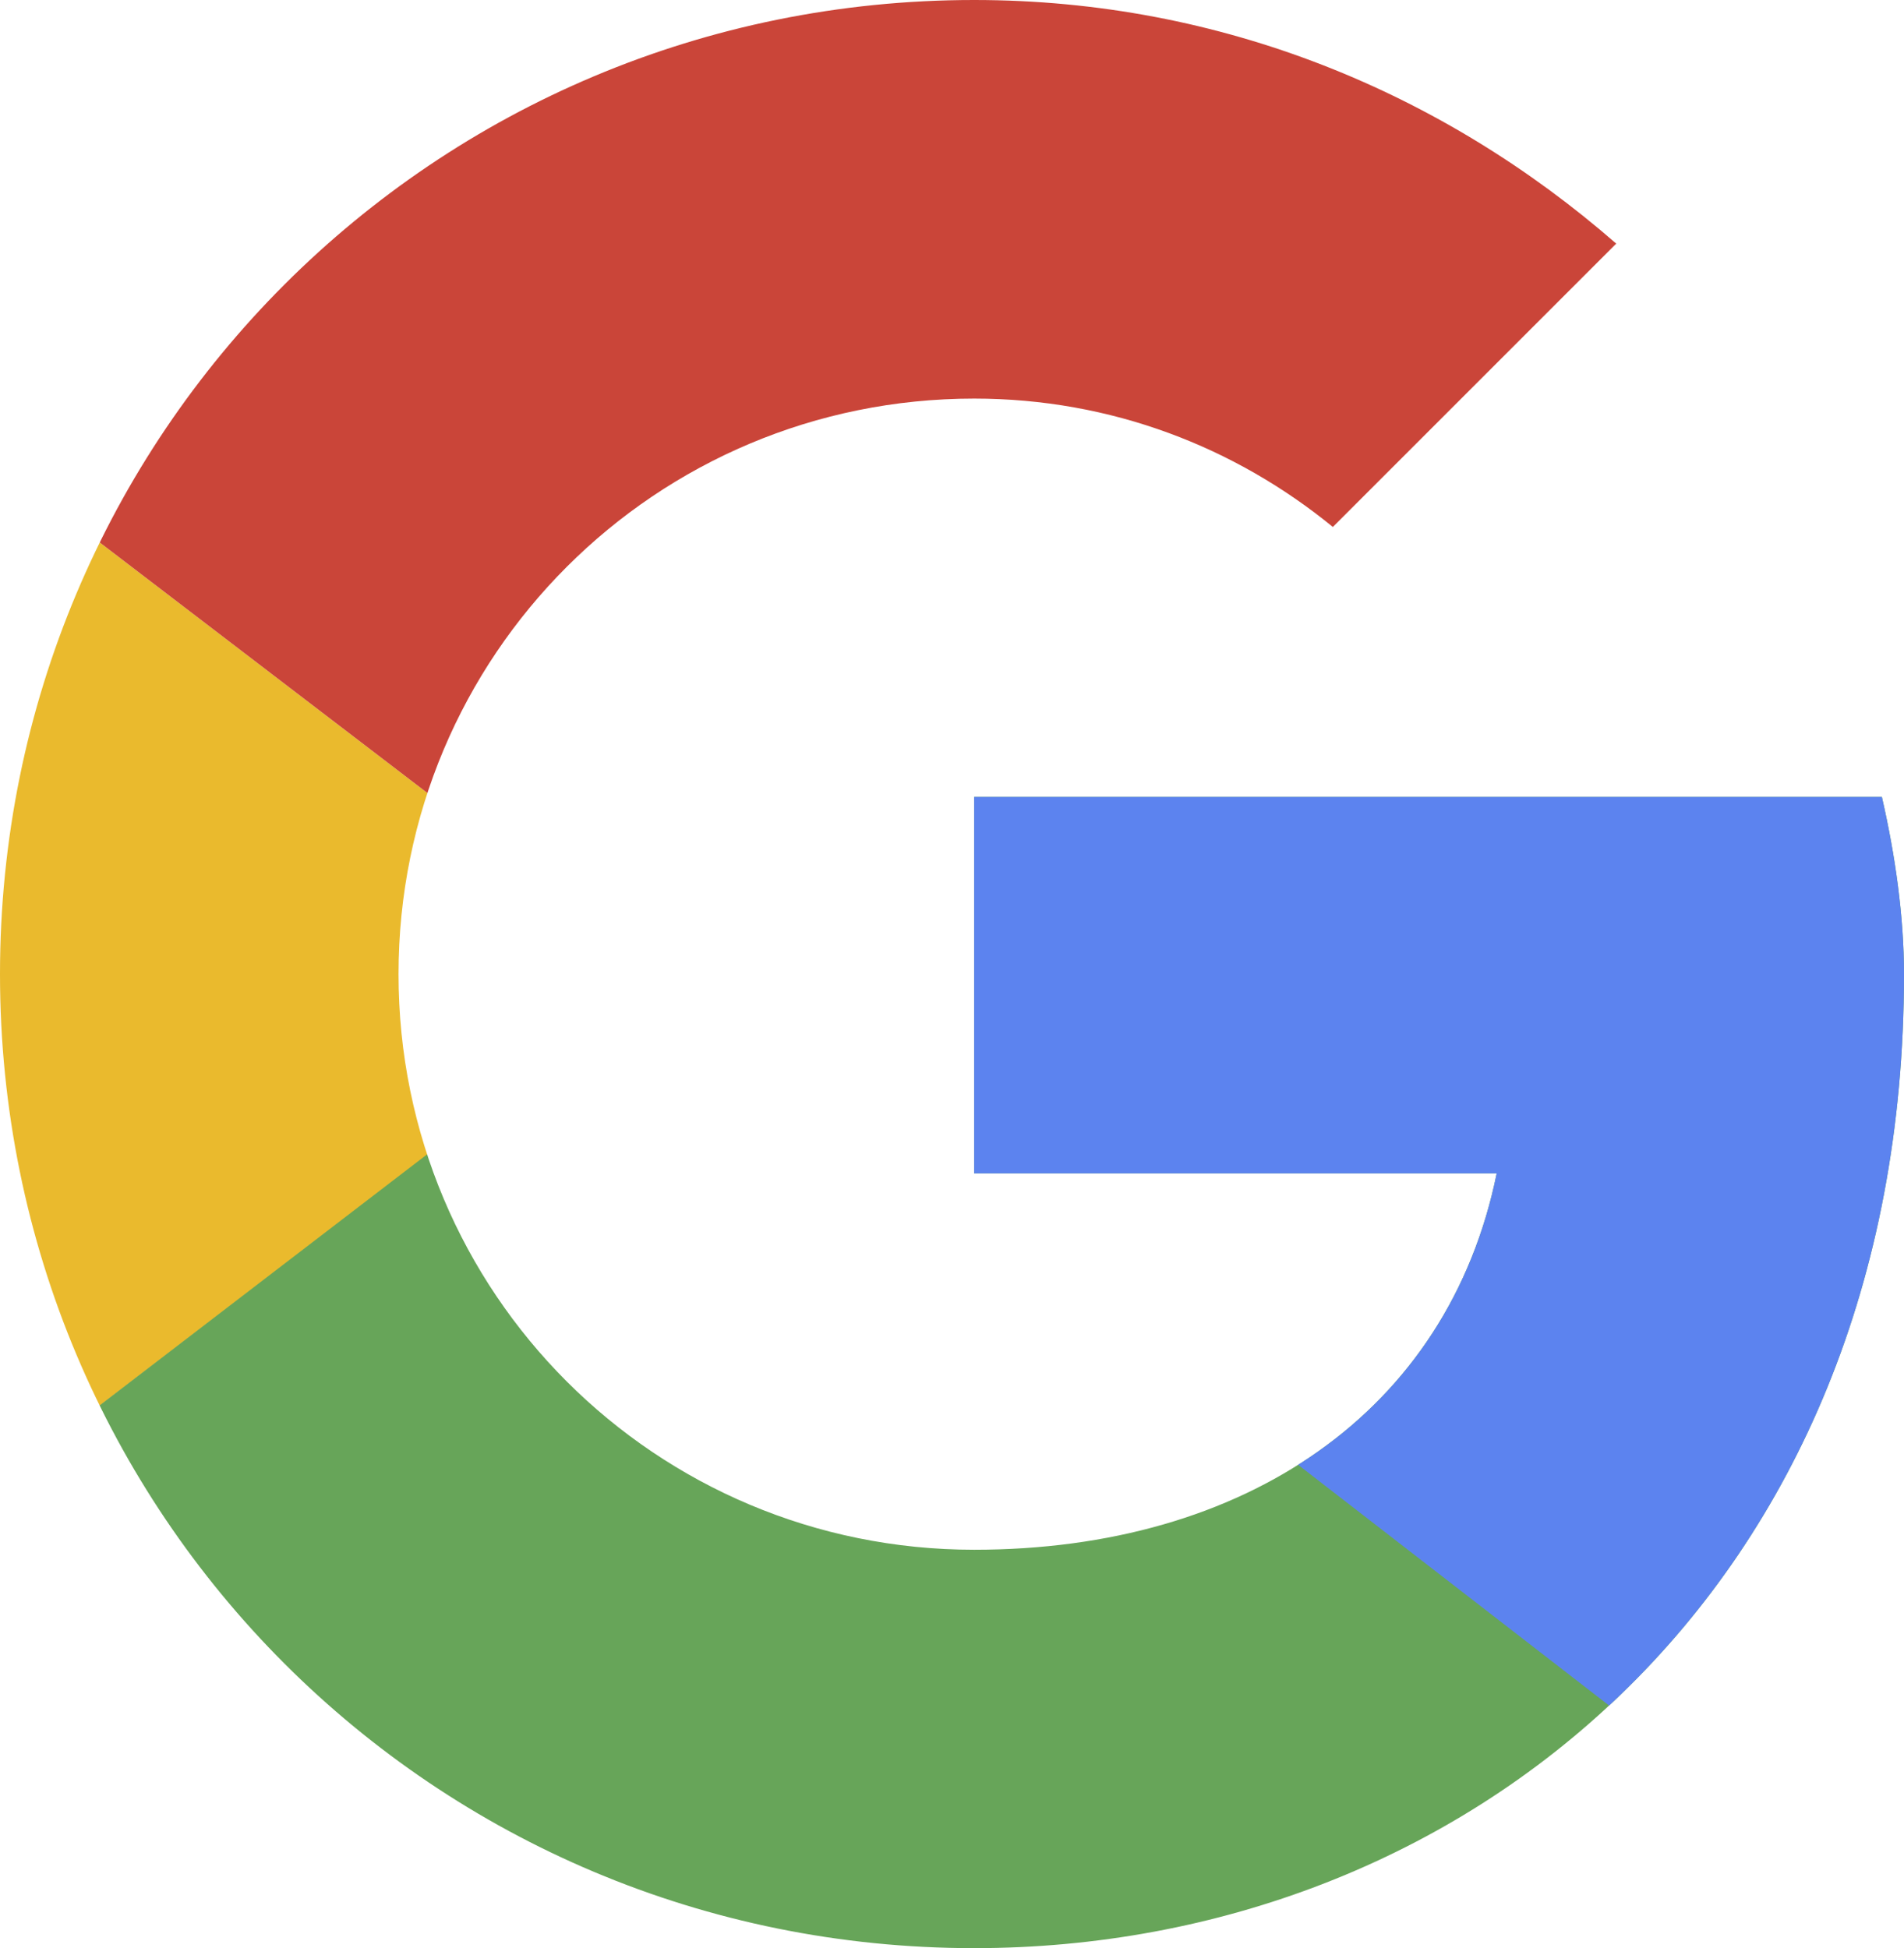
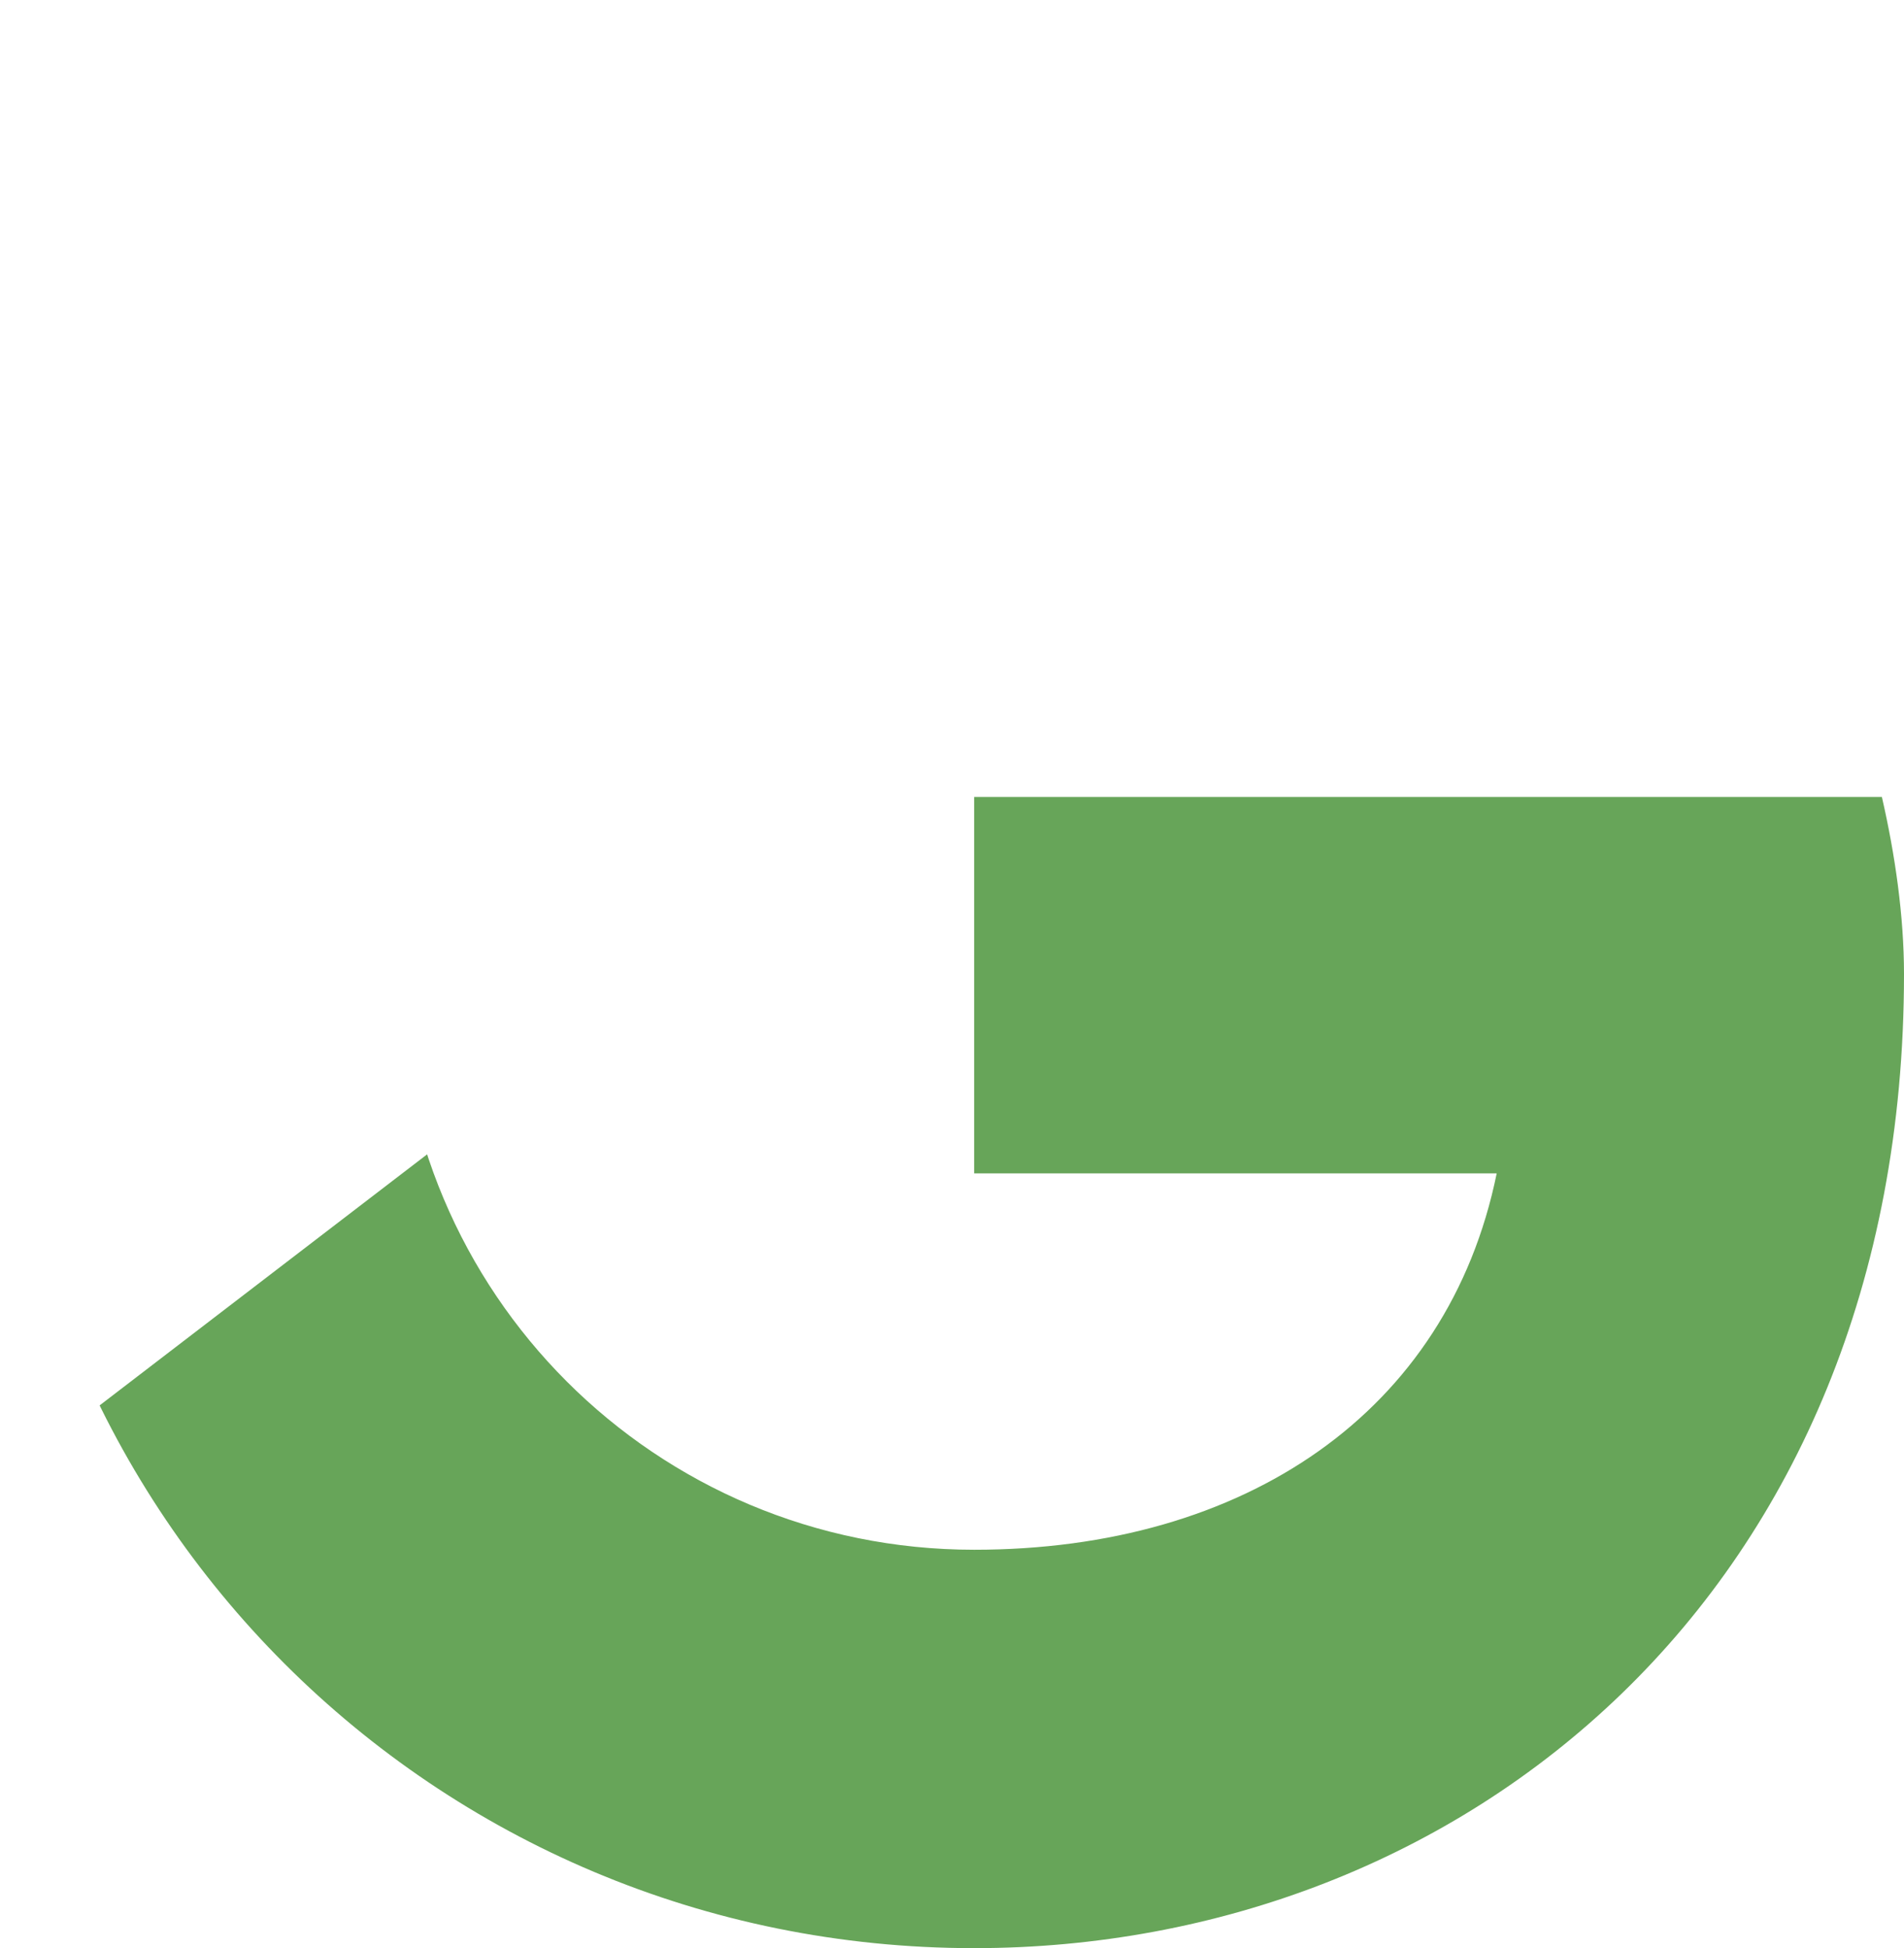
<svg xmlns="http://www.w3.org/2000/svg" viewBox="0 0 195.45 200" data-name="Layer 2" id="Layer_2">
  <defs>
    <style>
      .cls-1 {
        fill: #67a559;
      }

      .cls-2 {
        clip-path: url(#clippath-2);
      }

      .cls-3 {
        clip-path: url(#clippath-1);
      }

      .cls-4 {
        clip-path: url(#clippath);
      }

      .cls-5 {
        fill: #ca4539;
      }

      .cls-6 {
        fill: none;
      }

      .cls-7 {
        clip-path: url(#clippath-3);
      }

      .cls-8 {
        fill: #eaba2d;
      }

      .cls-9 {
        fill: #5c83ef;
      }
    </style>
    <clipPath id="clippath">
      <path d="M193.18,81.82H100v38.64h53.64c-5,24.55-25.91,38.64-53.64,38.64-32.73,0-59.09-26.36-59.09-59.09s26.36-59.09,59.09-59.09c14.09,0,26.82,5,36.82,13.18l29.09-29.09C148.18,9.55,125.45,0,100,0,44.55,0,0,44.55,0,100s44.55,100,100,100c50,0,95.45-36.36,95.45-100,0-5.91-.91-12.27-2.27-18.18Z" class="cls-6" />
    </clipPath>
    <clipPath id="clippath-1">
-       <path d="M193.18,81.82H100v38.64h53.64c-5,24.55-25.91,38.64-53.64,38.64-32.73,0-59.09-26.36-59.09-59.09s26.36-59.09,59.09-59.09c14.09,0,26.82,5,36.82,13.18l29.09-29.09C148.18,9.55,125.45,0,100,0,44.55,0,0,44.55,0,100s44.55,100,100,100c50,0,95.45-36.36,95.45-100,0-5.91-.91-12.27-2.27-18.18Z" class="cls-6" />
-     </clipPath>
+       </clipPath>
    <clipPath id="clippath-2">
      <path d="M193.18,81.82H100v38.64h53.64c-5,24.55-25.91,38.64-53.64,38.64-32.73,0-59.09-26.36-59.09-59.09s26.36-59.09,59.09-59.09c14.09,0,26.82,5,36.82,13.18l29.09-29.09C148.18,9.55,125.45,0,100,0,44.55,0,0,44.55,0,100s44.55,100,100,100c50,0,95.45-36.36,95.45-100,0-5.91-.91-12.27-2.27-18.18Z" class="cls-6" />
    </clipPath>
    <clipPath id="clippath-3">
-       <path d="M193.18,81.82H100v38.64h53.64c-5,24.55-25.91,38.64-53.64,38.64-32.73,0-59.09-26.36-59.09-59.09s26.36-59.09,59.09-59.09c14.09,0,26.82,5,36.82,13.18l29.09-29.09C148.18,9.55,125.45,0,100,0,44.55,0,0,44.55,0,100s44.55,100,100,100c50,0,95.45-36.36,95.45-100,0-5.91-.91-12.27-2.27-18.18Z" class="cls-6" />
-     </clipPath>
+       </clipPath>
  </defs>
  <g data-name="Arrow 2" id="Arrow_2">
    <g>
      <g class="cls-4">
-         <path d="M-9.09,159.09V40.91l77.27,59.09L-9.09,159.09Z" class="cls-8" />
-       </g>
+         </g>
      <g class="cls-3">
-         <path d="M-9.09,40.91l77.27,59.09,31.82-27.73,109.09-17.73V-9.09H-9.09V40.91Z" class="cls-5" />
-       </g>
+         </g>
      <g class="cls-2">
        <path d="M-9.09,159.09L127.27,54.55l35.91,4.55L209.09-9.09V209.09H-9.09v-50Z" class="cls-1" />
      </g>
      <g class="cls-7">
        <path d="M209.09,209.09L68.18,100l-18.18-13.64L209.09,40.91V209.09Z" class="cls-9" />
      </g>
    </g>
  </g>
</svg>